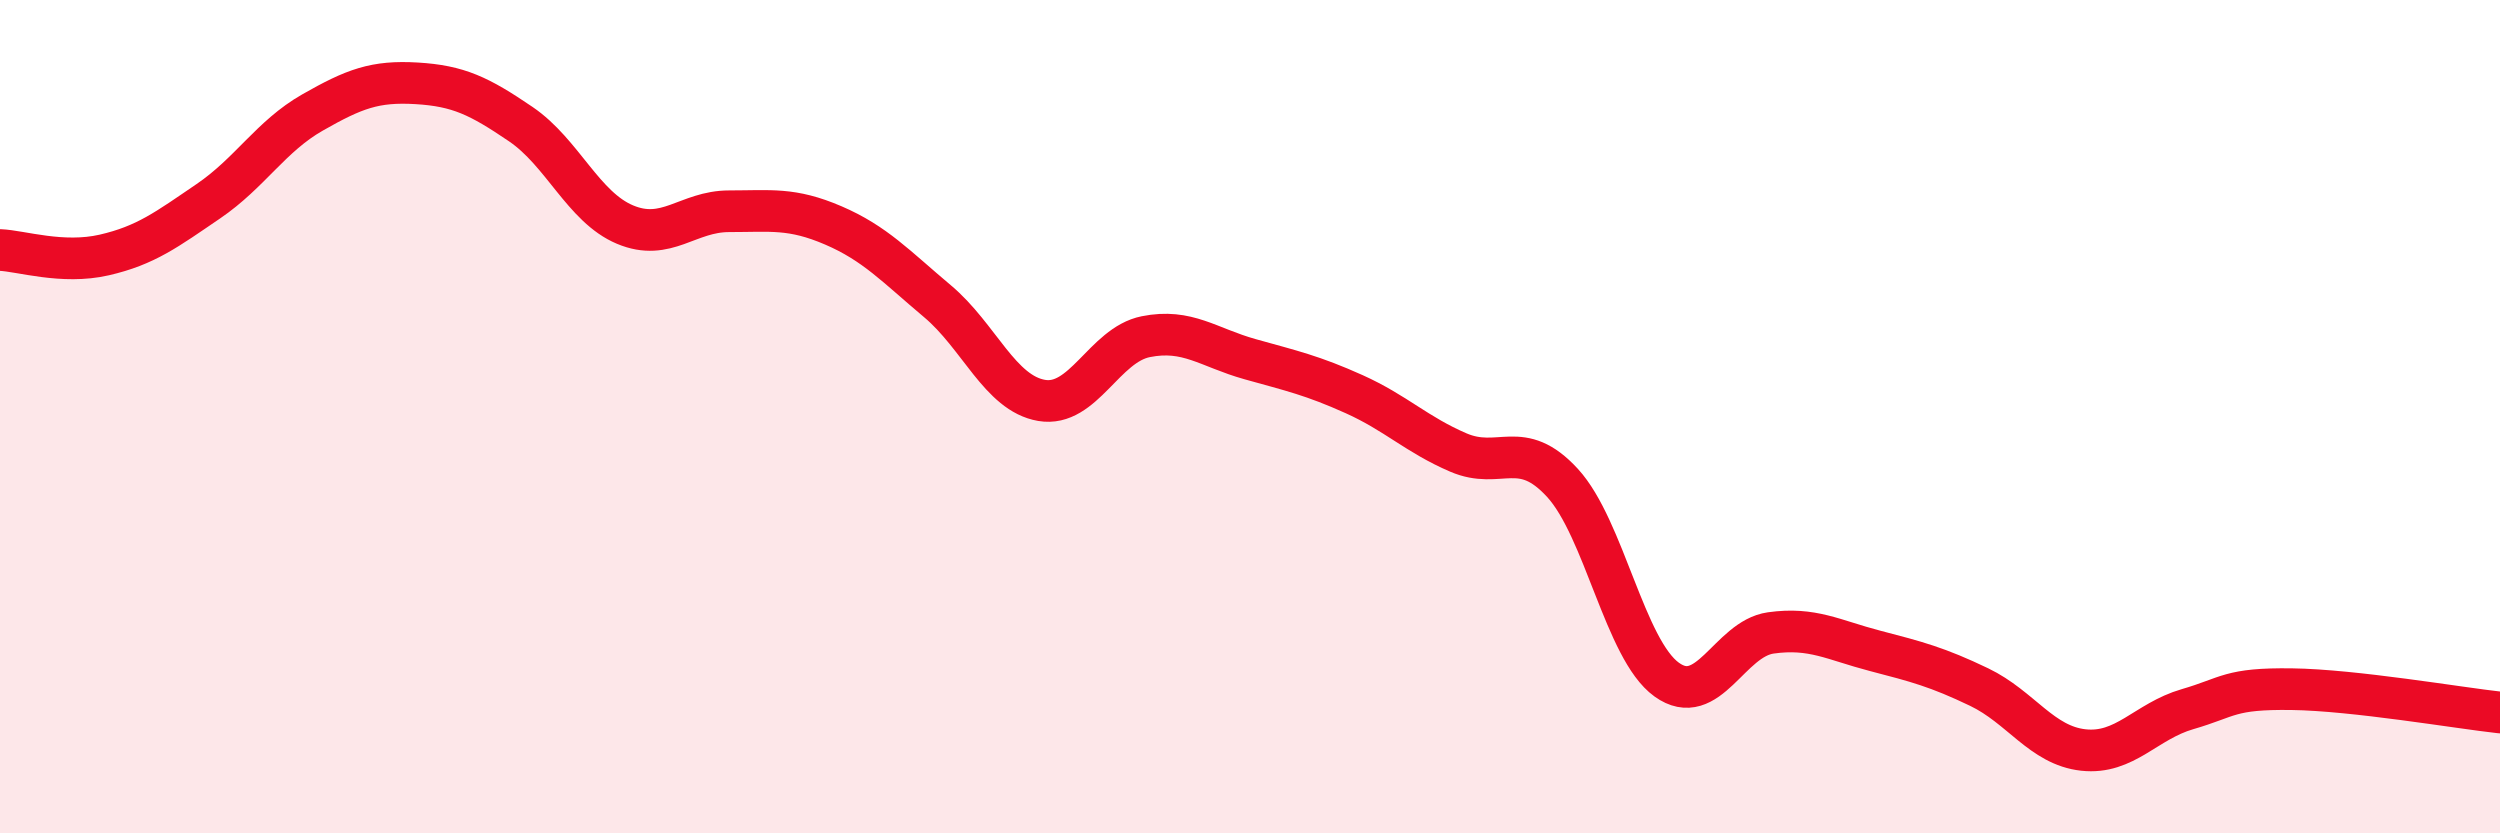
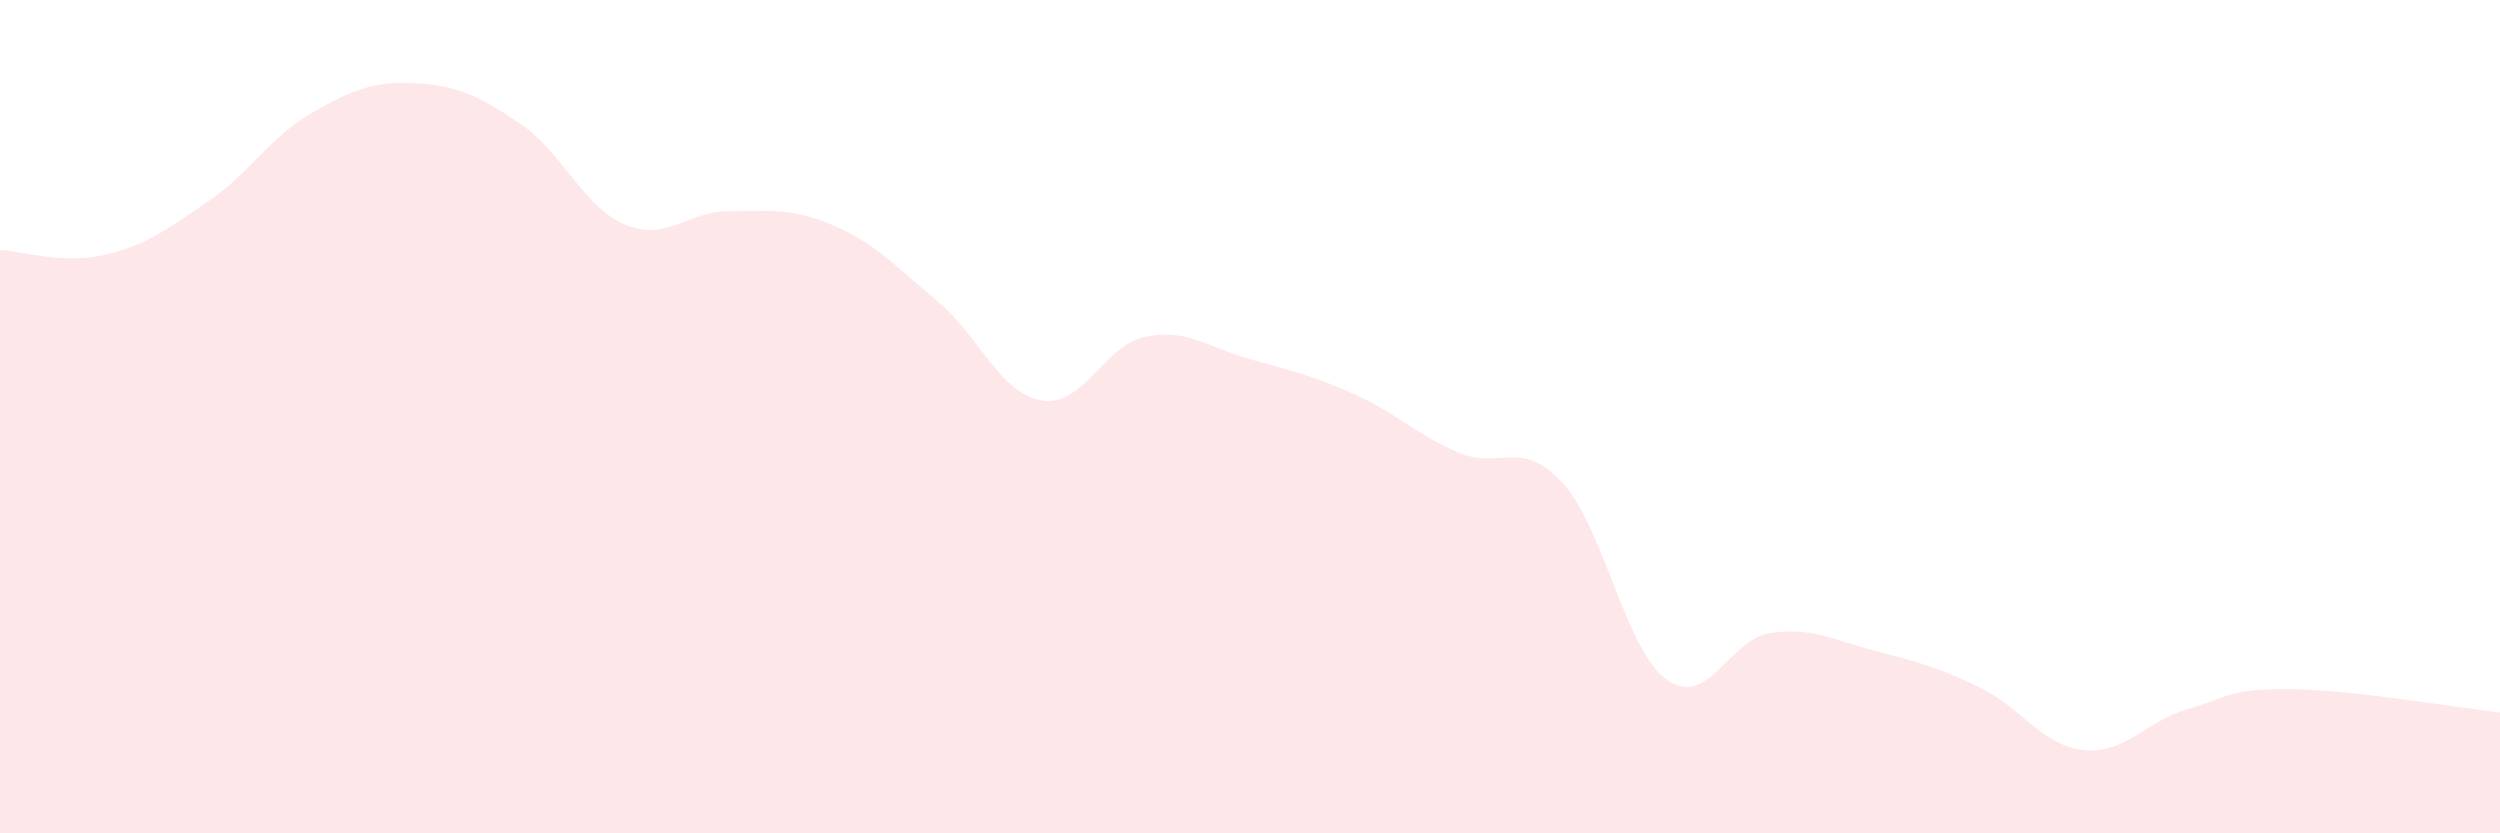
<svg xmlns="http://www.w3.org/2000/svg" width="60" height="20" viewBox="0 0 60 20">
  <path d="M 0,6 C 0.5,6.02 1.5,6.35 2.5,6.12 C 3.5,5.89 4,5.51 5,4.83 C 6,4.15 6.5,3.27 7.5,2.7 C 8.5,2.13 9,1.94 10,2 C 11,2.06 11.5,2.3 12.5,2.98 C 13.5,3.66 14,4.97 15,5.39 C 16,5.81 16.5,5.07 17.5,5.07 C 18.5,5.07 19,4.98 20,5.41 C 21,5.84 21.5,6.39 22.5,7.23 C 23.5,8.07 24,9.44 25,9.61 C 26,9.78 26.5,8.28 27.5,8.08 C 28.5,7.88 29,8.34 30,8.62 C 31,8.9 31.5,9.01 32.5,9.46 C 33.5,9.91 34,10.43 35,10.86 C 36,11.29 36.5,10.5 37.5,11.59 C 38.5,12.68 39,15.59 40,16.31 C 41,17.03 41.5,15.33 42.5,15.19 C 43.5,15.05 44,15.36 45,15.62 C 46,15.88 46.5,16.01 47.5,16.49 C 48.5,16.97 49,17.89 50,18 C 51,18.11 51.5,17.31 52.5,17.02 C 53.5,16.73 53.5,16.52 55,16.54 C 56.5,16.56 59,16.99 60,17.1L60 20L0 20Z" fill="#EB0A25" opacity="0.1" stroke-linecap="round" stroke-linejoin="round" />
-   <path d="M 0,6 C 0.5,6.02 1.5,6.35 2.5,6.12 C 3.5,5.89 4,5.51 5,4.83 C 6,4.15 6.5,3.27 7.5,2.7 C 8.5,2.13 9,1.94 10,2 C 11,2.06 11.5,2.3 12.5,2.98 C 13.5,3.66 14,4.97 15,5.39 C 16,5.81 16.5,5.07 17.5,5.07 C 18.5,5.07 19,4.98 20,5.41 C 21,5.84 21.5,6.39 22.5,7.23 C 23.5,8.07 24,9.44 25,9.61 C 26,9.78 26.5,8.28 27.5,8.08 C 28.5,7.88 29,8.34 30,8.62 C 31,8.9 31.5,9.01 32.5,9.46 C 33.5,9.91 34,10.43 35,10.86 C 36,11.29 36.5,10.5 37.5,11.59 C 38.5,12.68 39,15.59 40,16.31 C 41,17.03 41.5,15.33 42.5,15.19 C 43.5,15.05 44,15.36 45,15.62 C 46,15.88 46.5,16.01 47.5,16.49 C 48.5,16.97 49,17.89 50,18 C 51,18.11 51.5,17.31 52.5,17.02 C 53.5,16.73 53.5,16.52 55,16.54 C 56.5,16.56 59,16.99 60,17.1" stroke="#EB0A25" stroke-width="1" fill="none" stroke-linecap="round" stroke-linejoin="round" />
</svg>